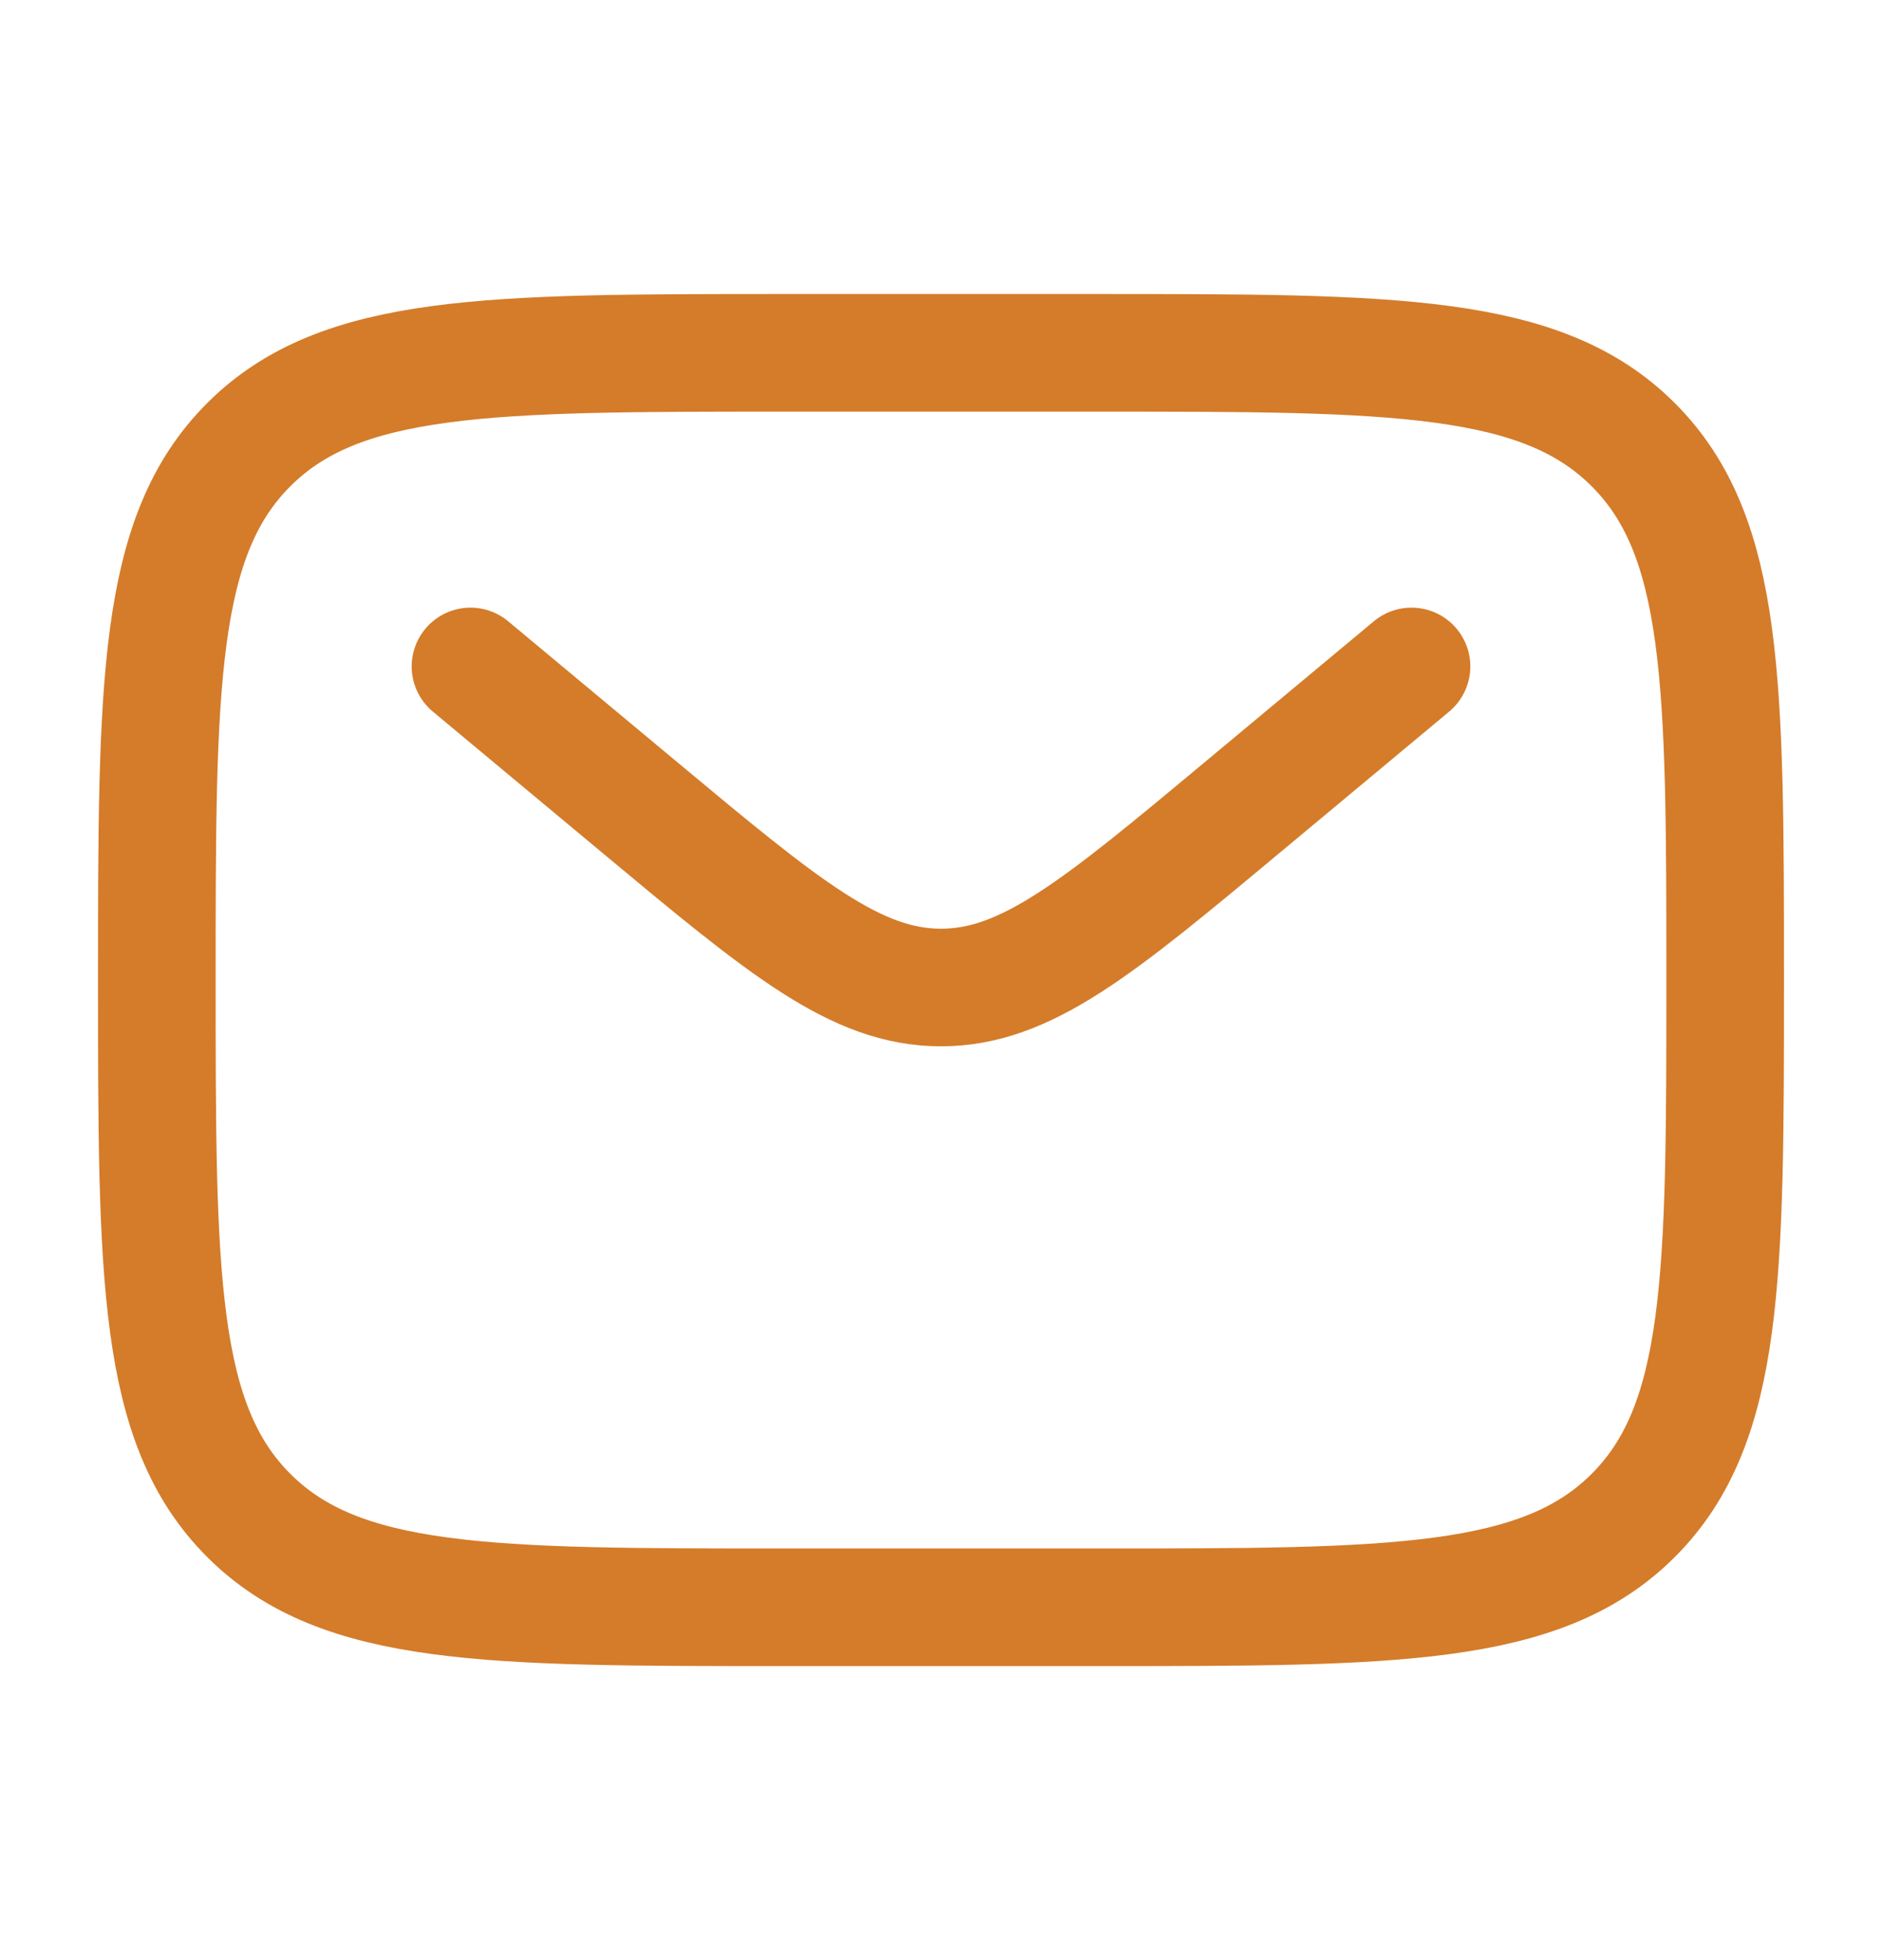
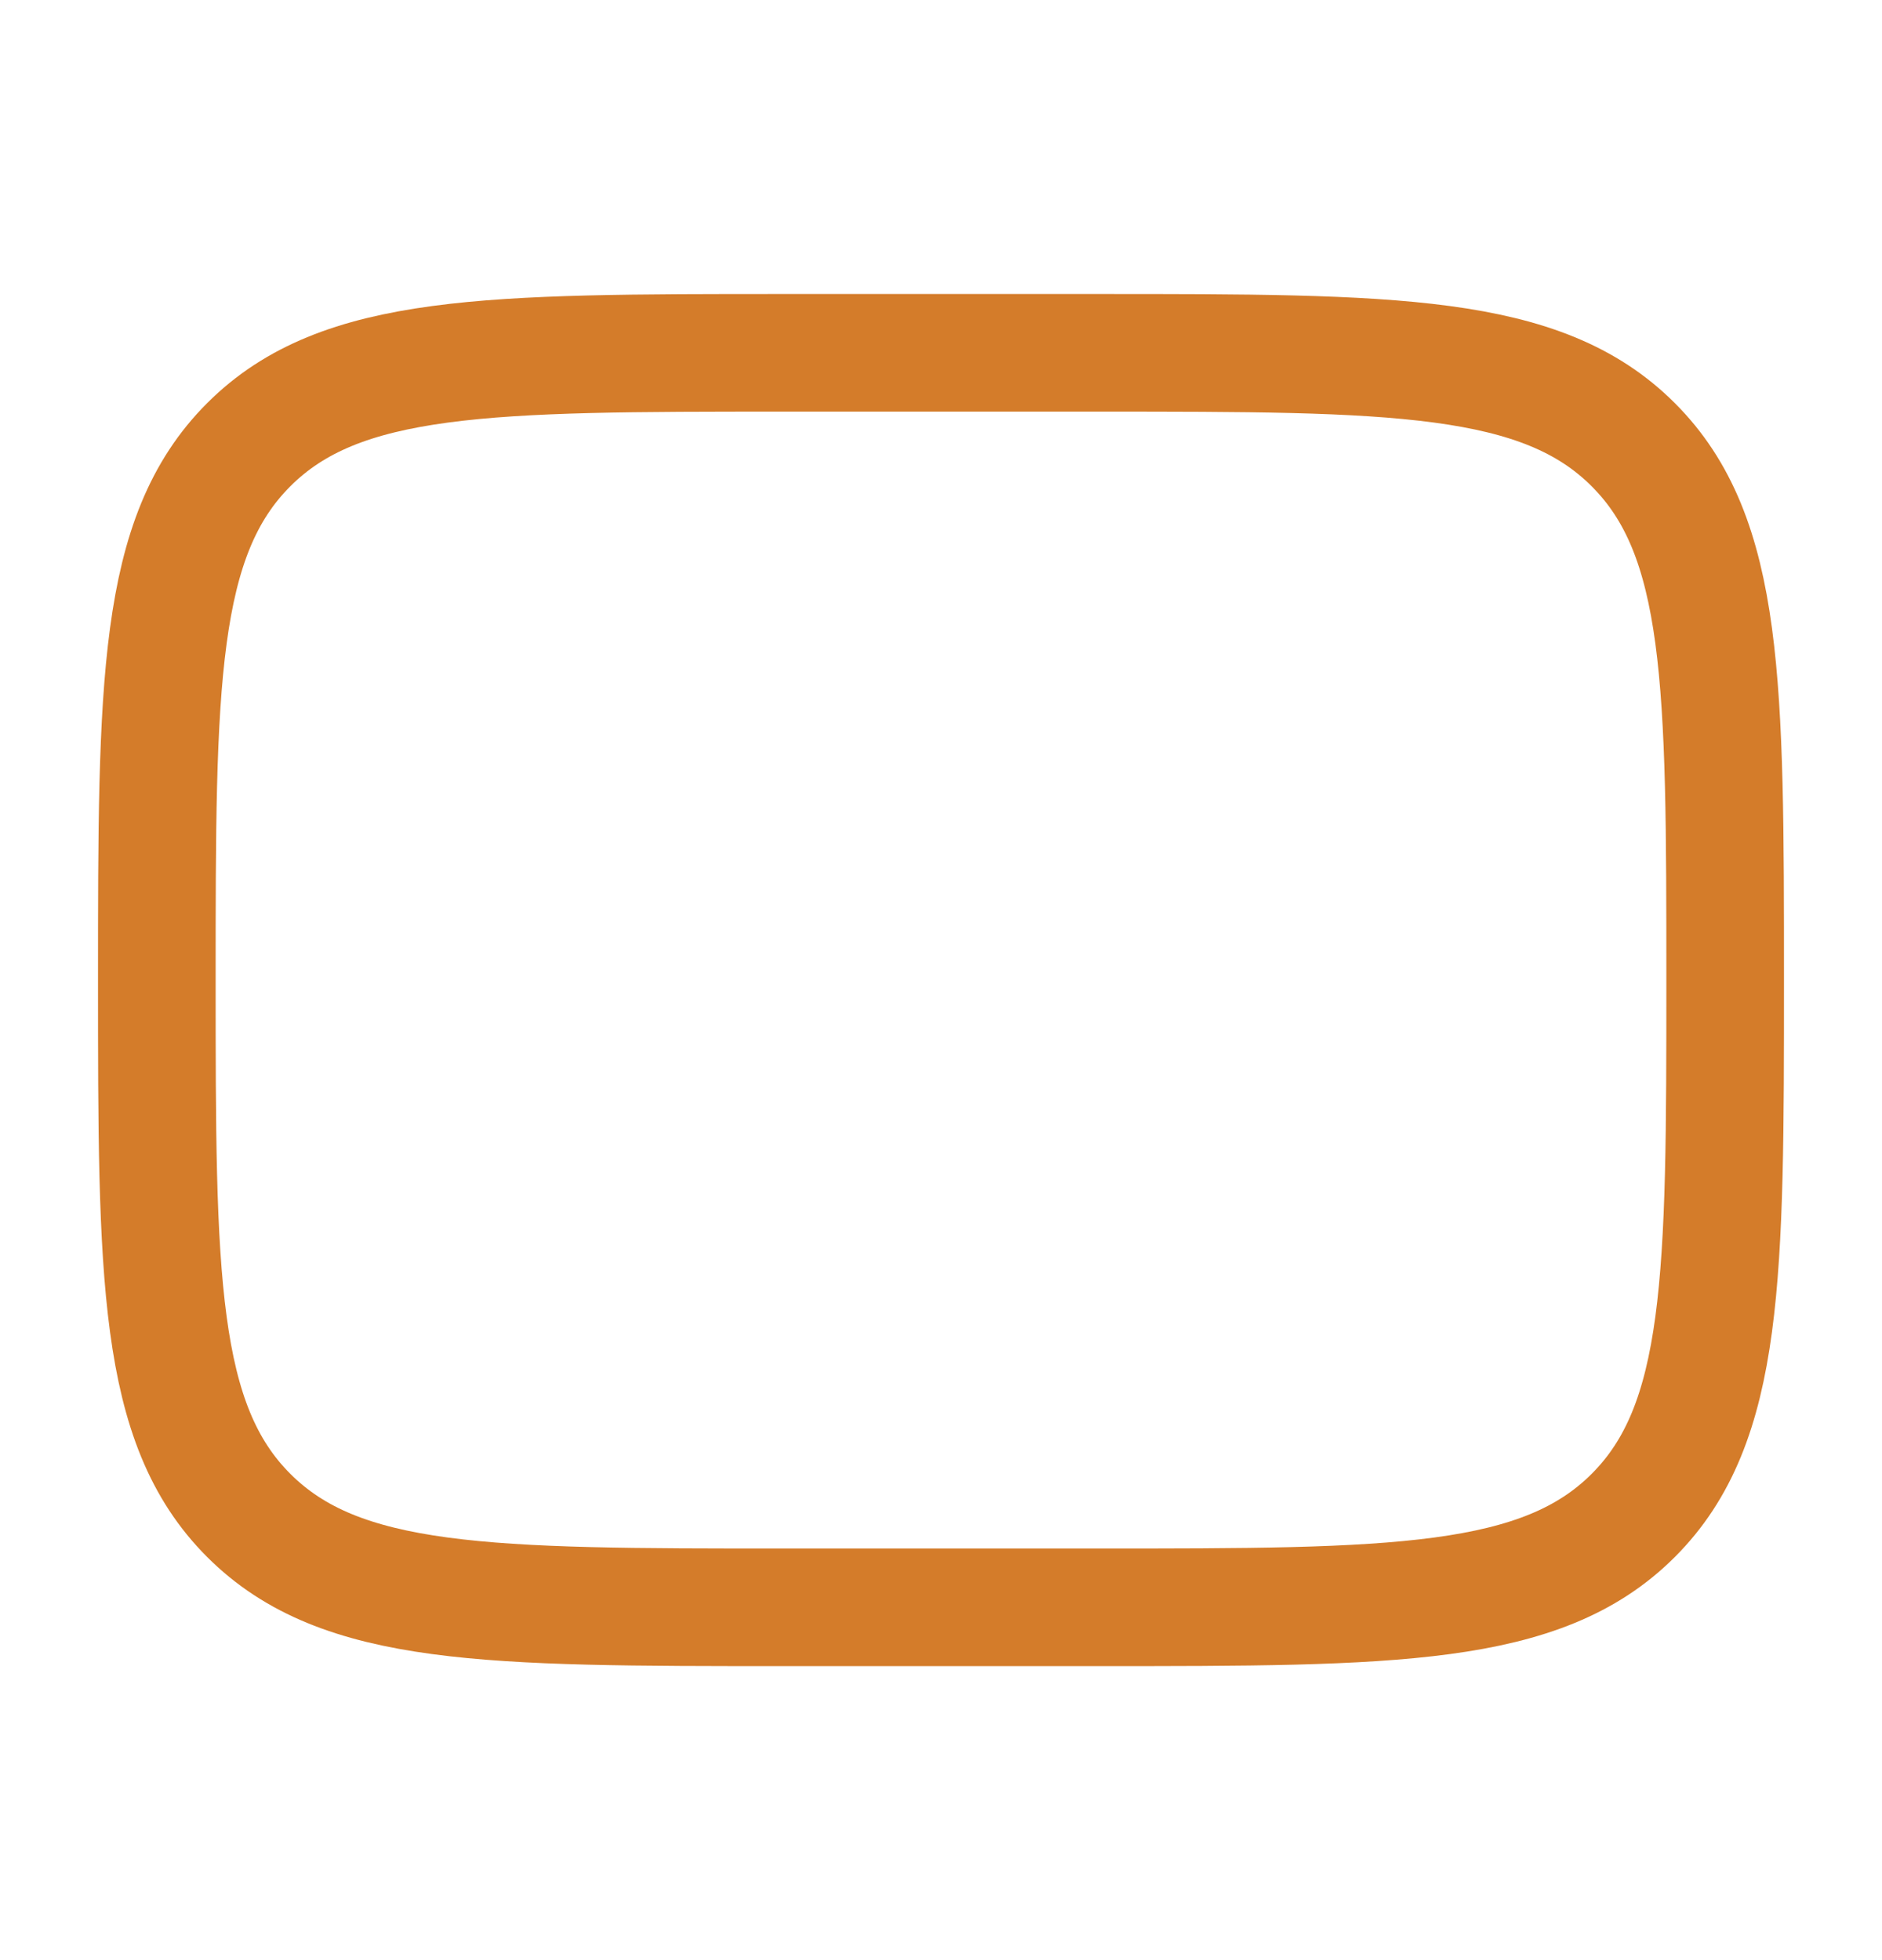
<svg xmlns="http://www.w3.org/2000/svg" width="24" height="25" viewBox="0 0 24 25" fill="none">
  <path d="M2 12.5C2 8.729 2 6.843 3.172 5.672C4.343 4.5 6.229 4.5 10 4.5H14C17.771 4.5 19.657 4.5 20.828 5.672C22 6.843 22 8.729 22 12.5C22 16.271 22 18.157 20.828 19.328C19.657 20.5 17.771 20.5 14 20.5H10C6.229 20.5 4.343 20.5 3.172 19.328C2 18.157 2 16.271 2 12.5Z" stroke="#D47C2A" stroke-width="1.5" />
-   <path d="M6 8.5L8.159 10.299C9.996 11.83 10.914 12.595 12 12.595C13.086 12.595 14.005 11.83 15.841 10.299L18 8.5" stroke="#D47C2A" stroke-width="1.5" stroke-linecap="round" />
</svg>